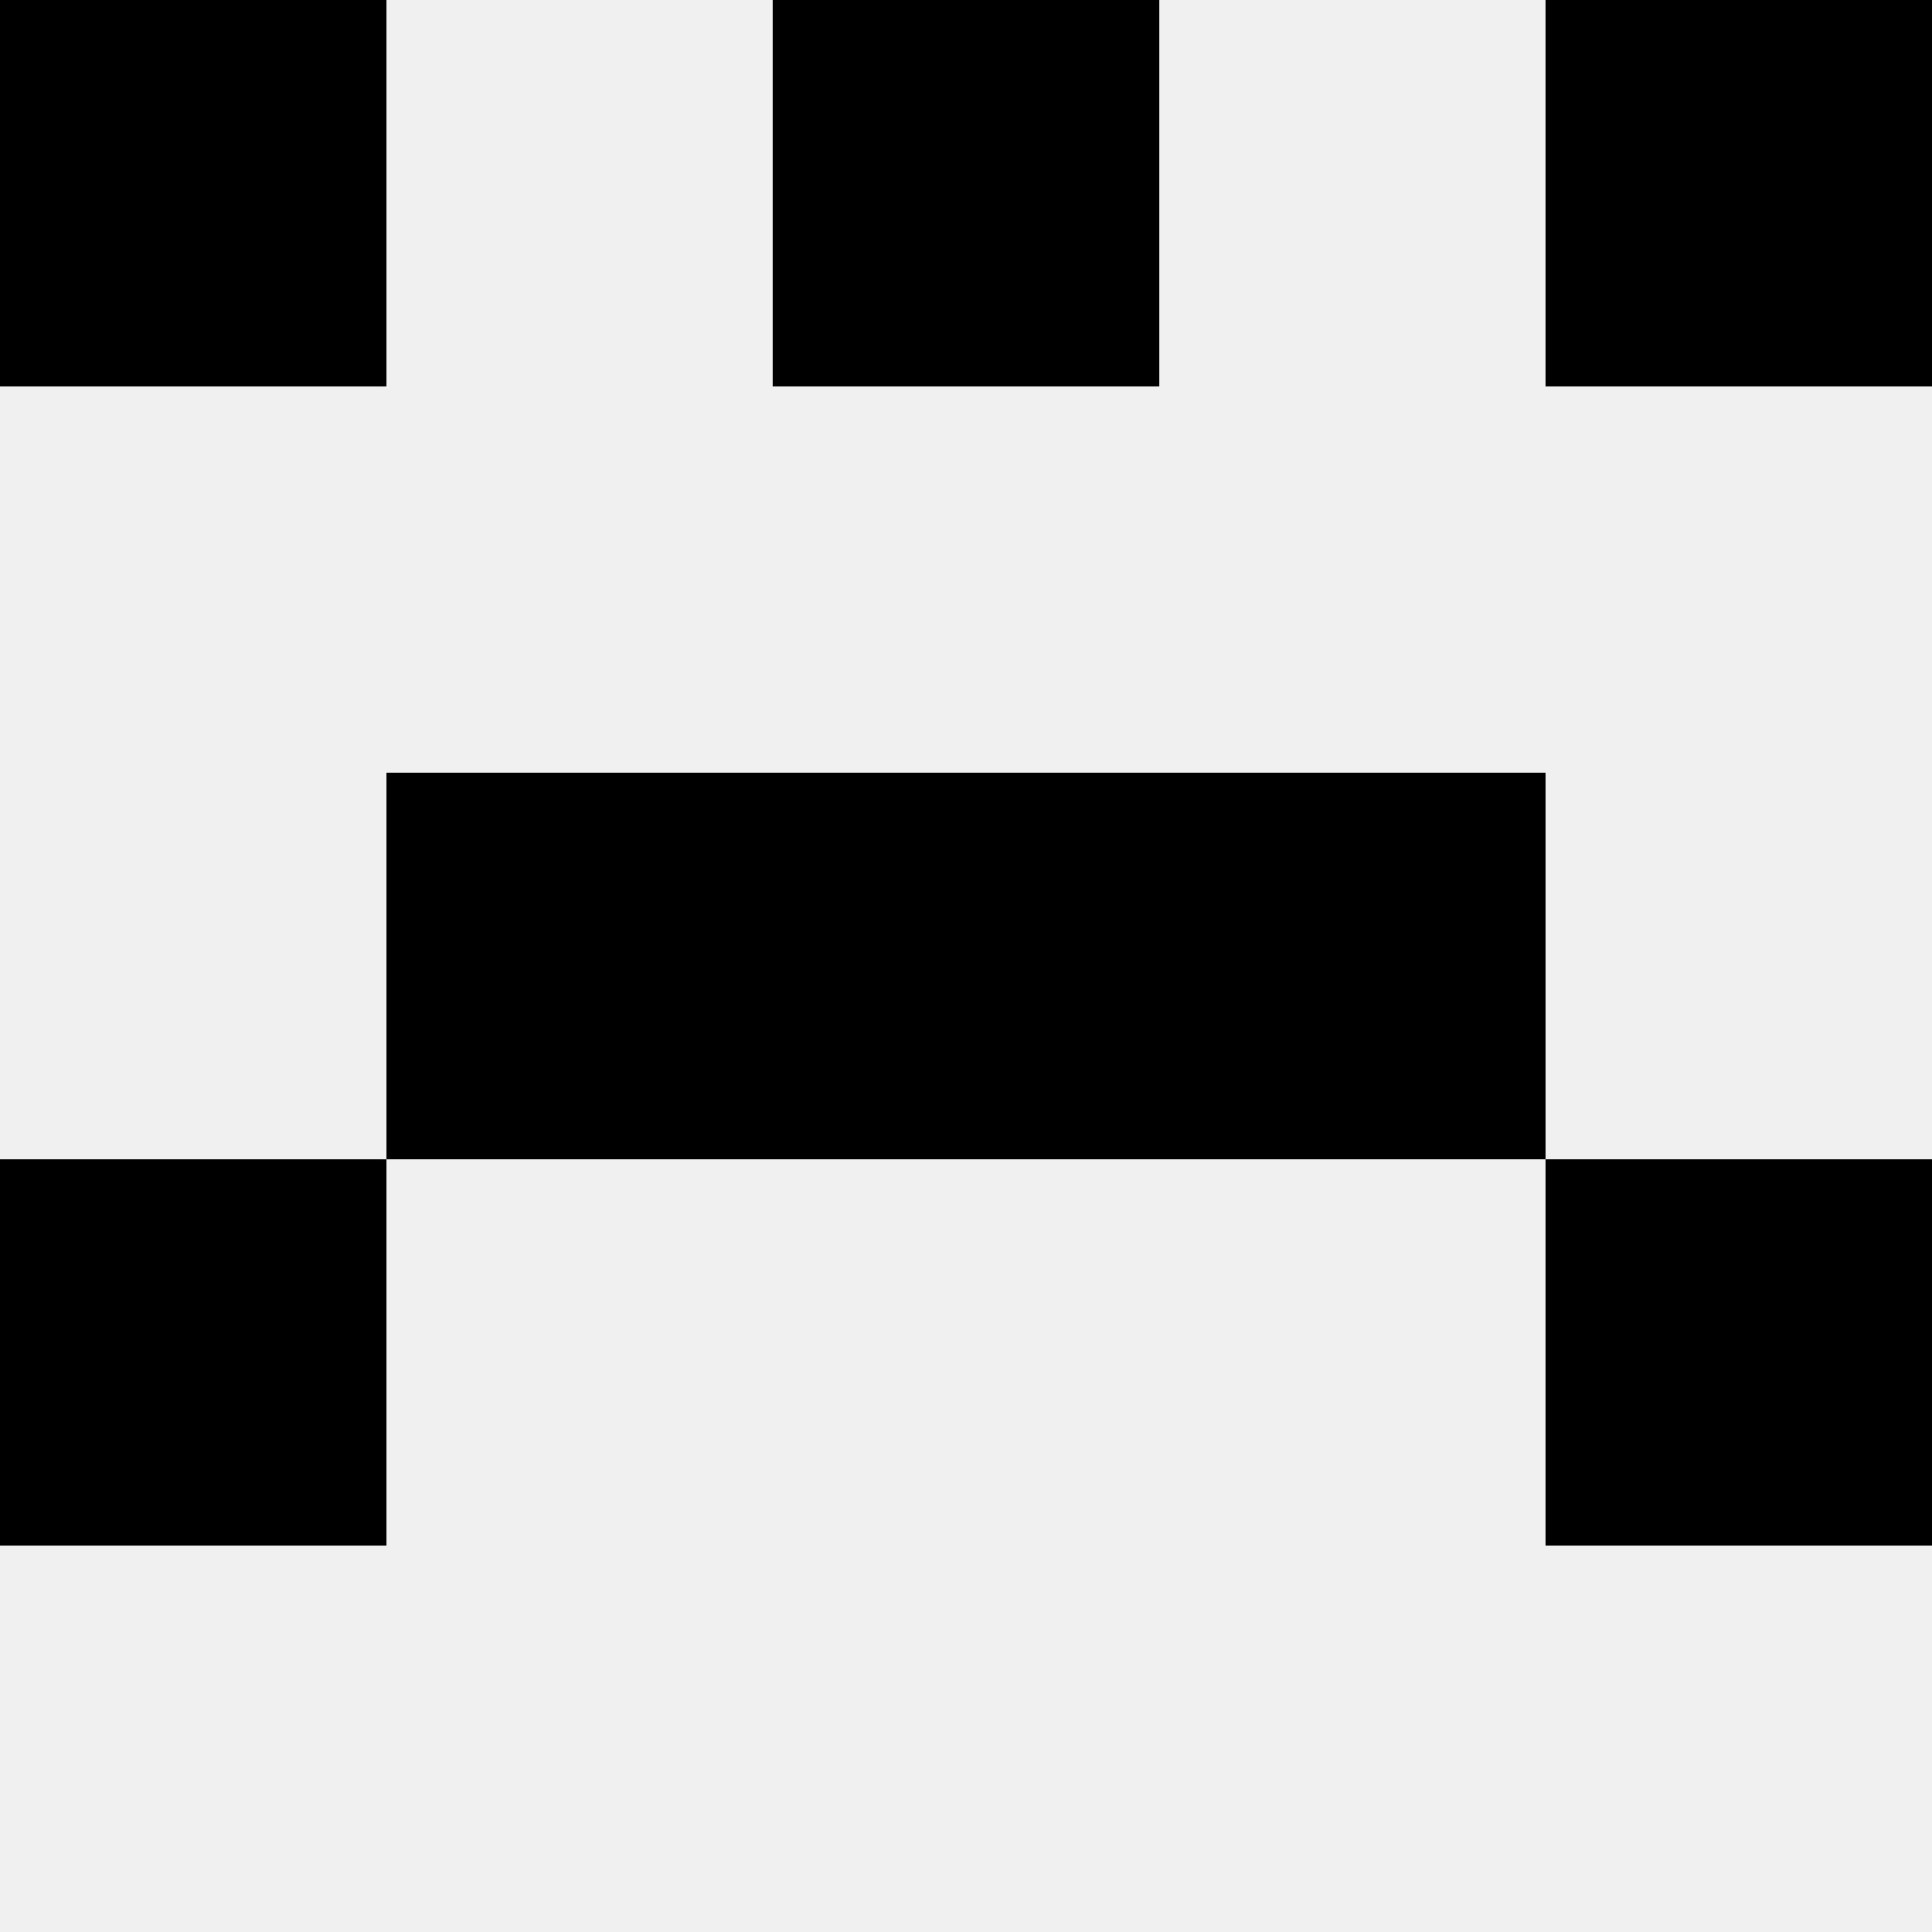
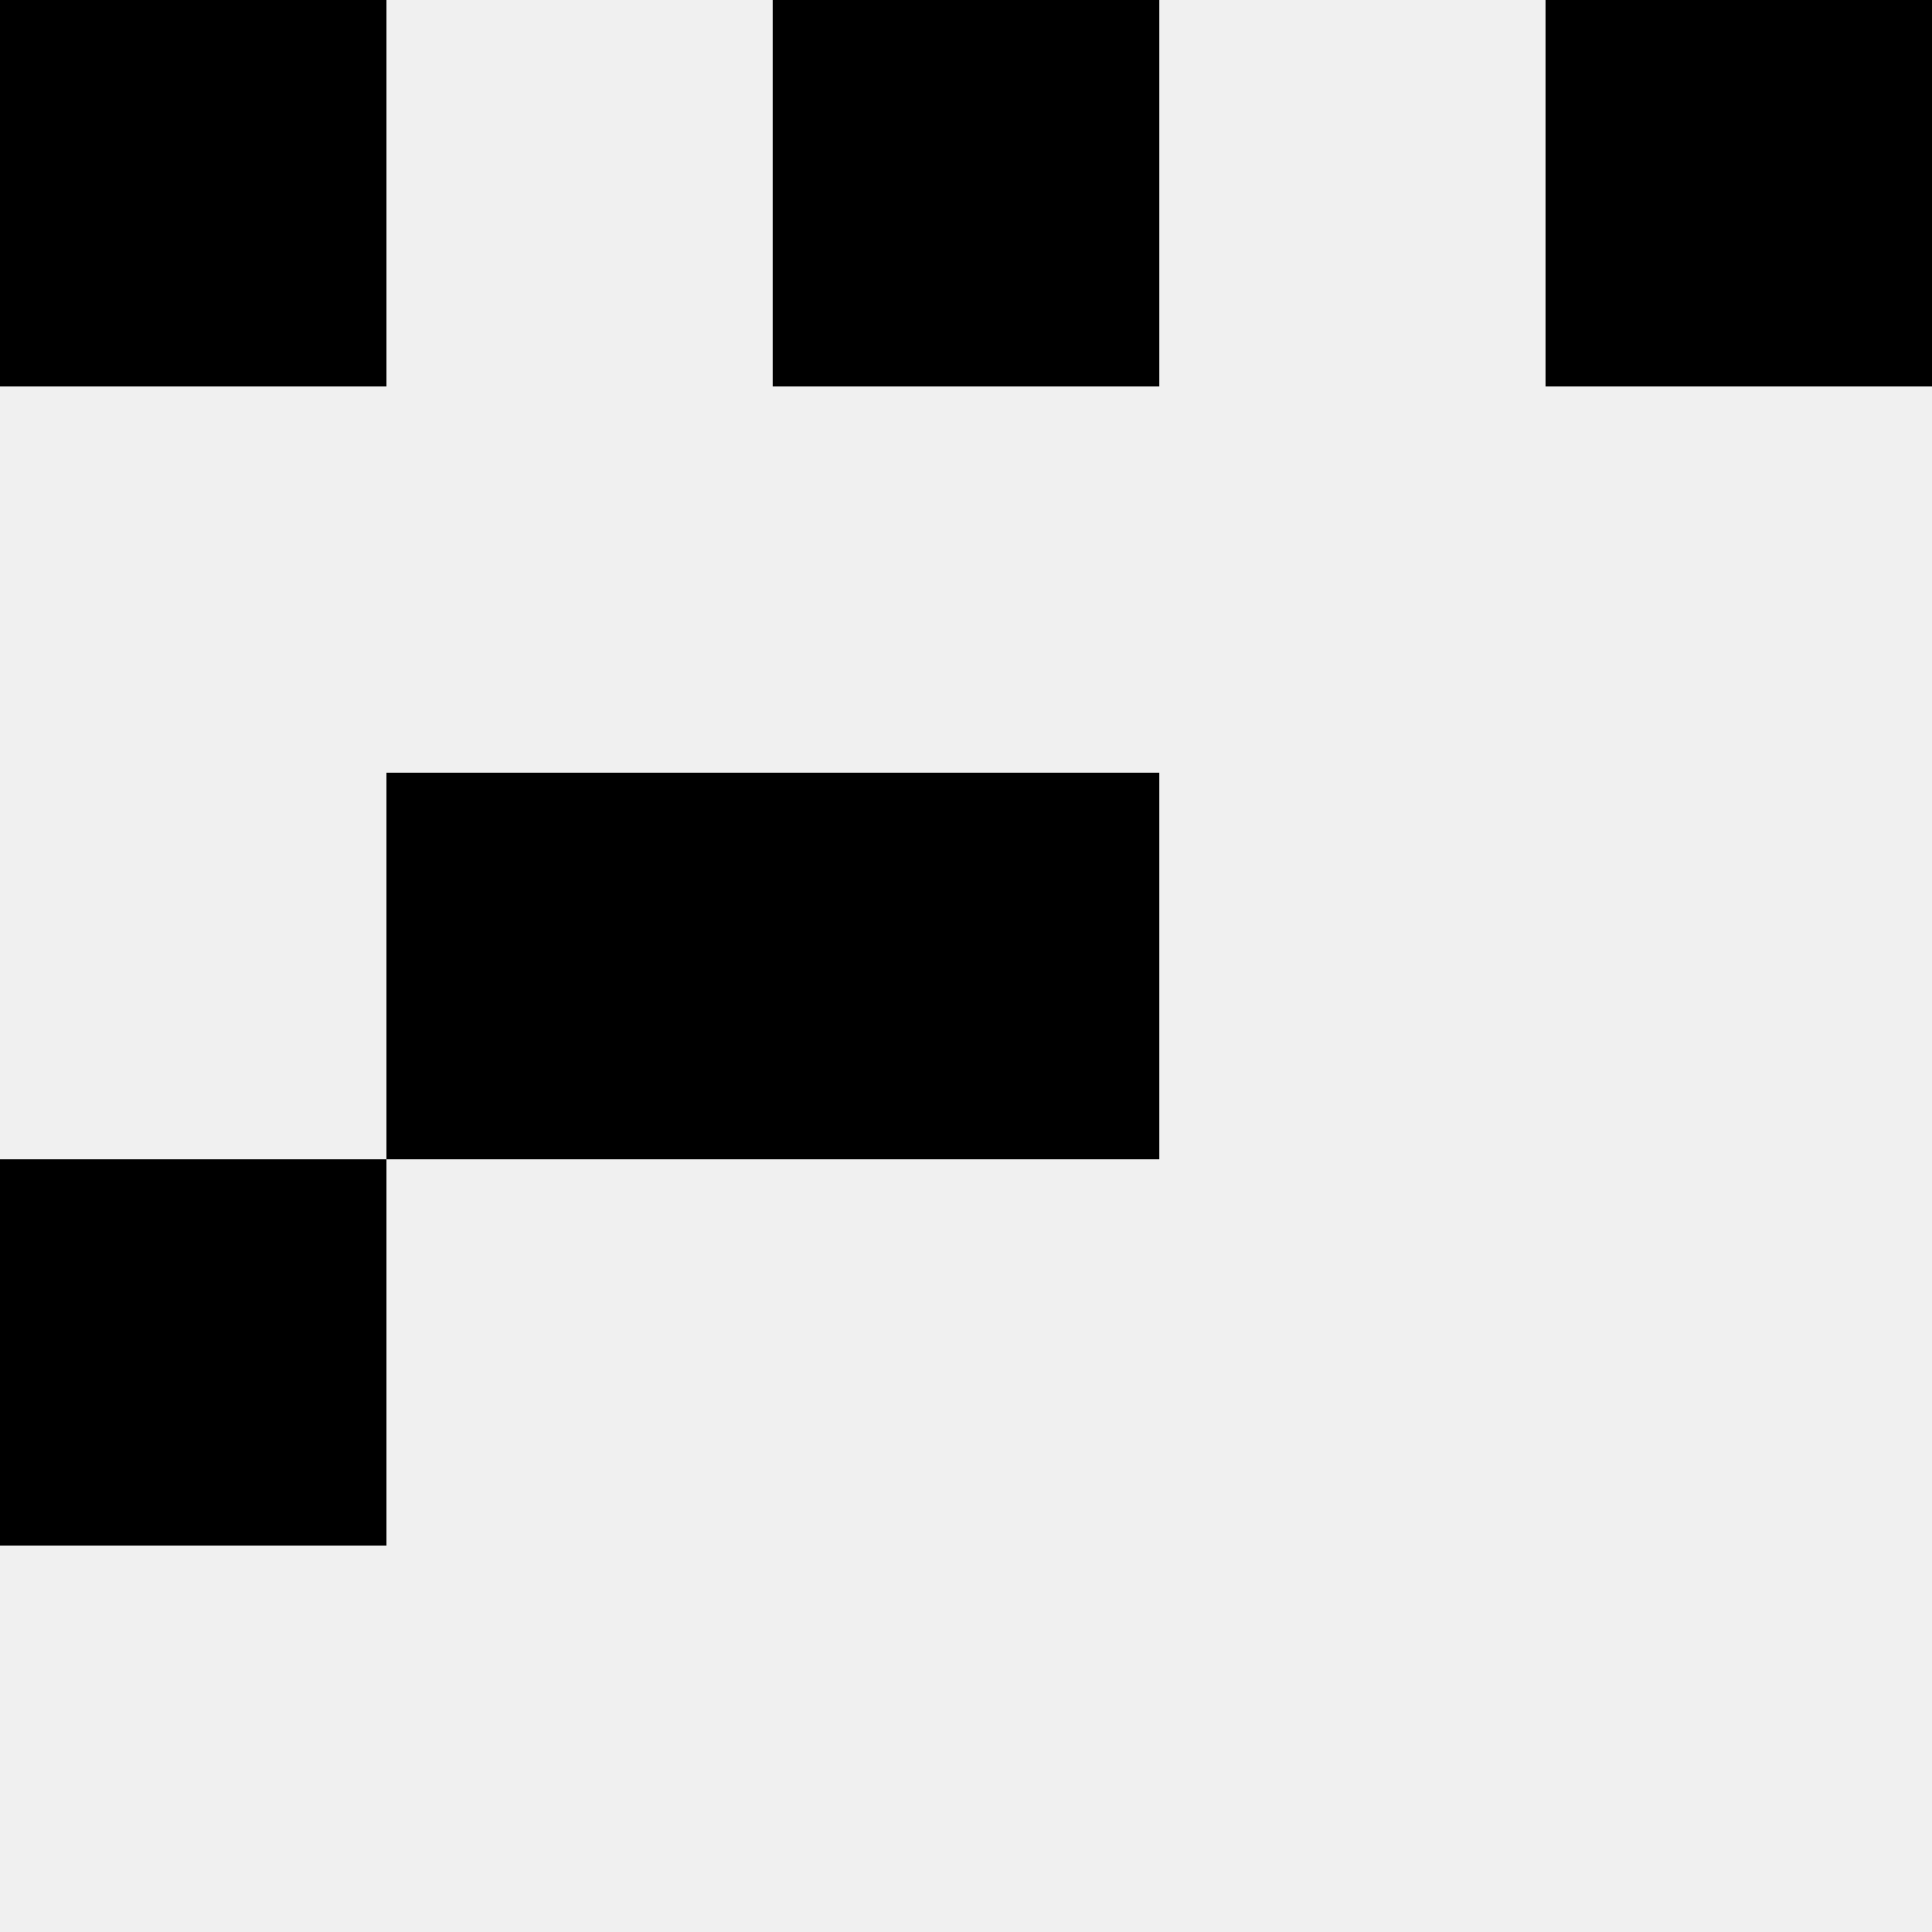
<svg xmlns="http://www.w3.org/2000/svg" width="80" height="80">
  <rect width="100%" height="100%" fill="#f0f0f0" />
  <rect x="0" y="0" width="16" height="16" fill="hsl(233, 70%, 50%)" />
  <rect x="64" y="0" width="16" height="16" fill="hsl(233, 70%, 50%)" />
  <rect x="32" y="0" width="16" height="16" fill="hsl(233, 70%, 50%)" />
  <rect x="32" y="0" width="16" height="16" fill="hsl(233, 70%, 50%)" />
  <rect x="16" y="32" width="16" height="16" fill="hsl(233, 70%, 50%)" />
-   <rect x="48" y="32" width="16" height="16" fill="hsl(233, 70%, 50%)" />
  <rect x="32" y="32" width="16" height="16" fill="hsl(233, 70%, 50%)" />
  <rect x="32" y="32" width="16" height="16" fill="hsl(233, 70%, 50%)" />
  <rect x="0" y="48" width="16" height="16" fill="hsl(233, 70%, 50%)" />
-   <rect x="64" y="48" width="16" height="16" fill="hsl(233, 70%, 50%)" />
</svg>